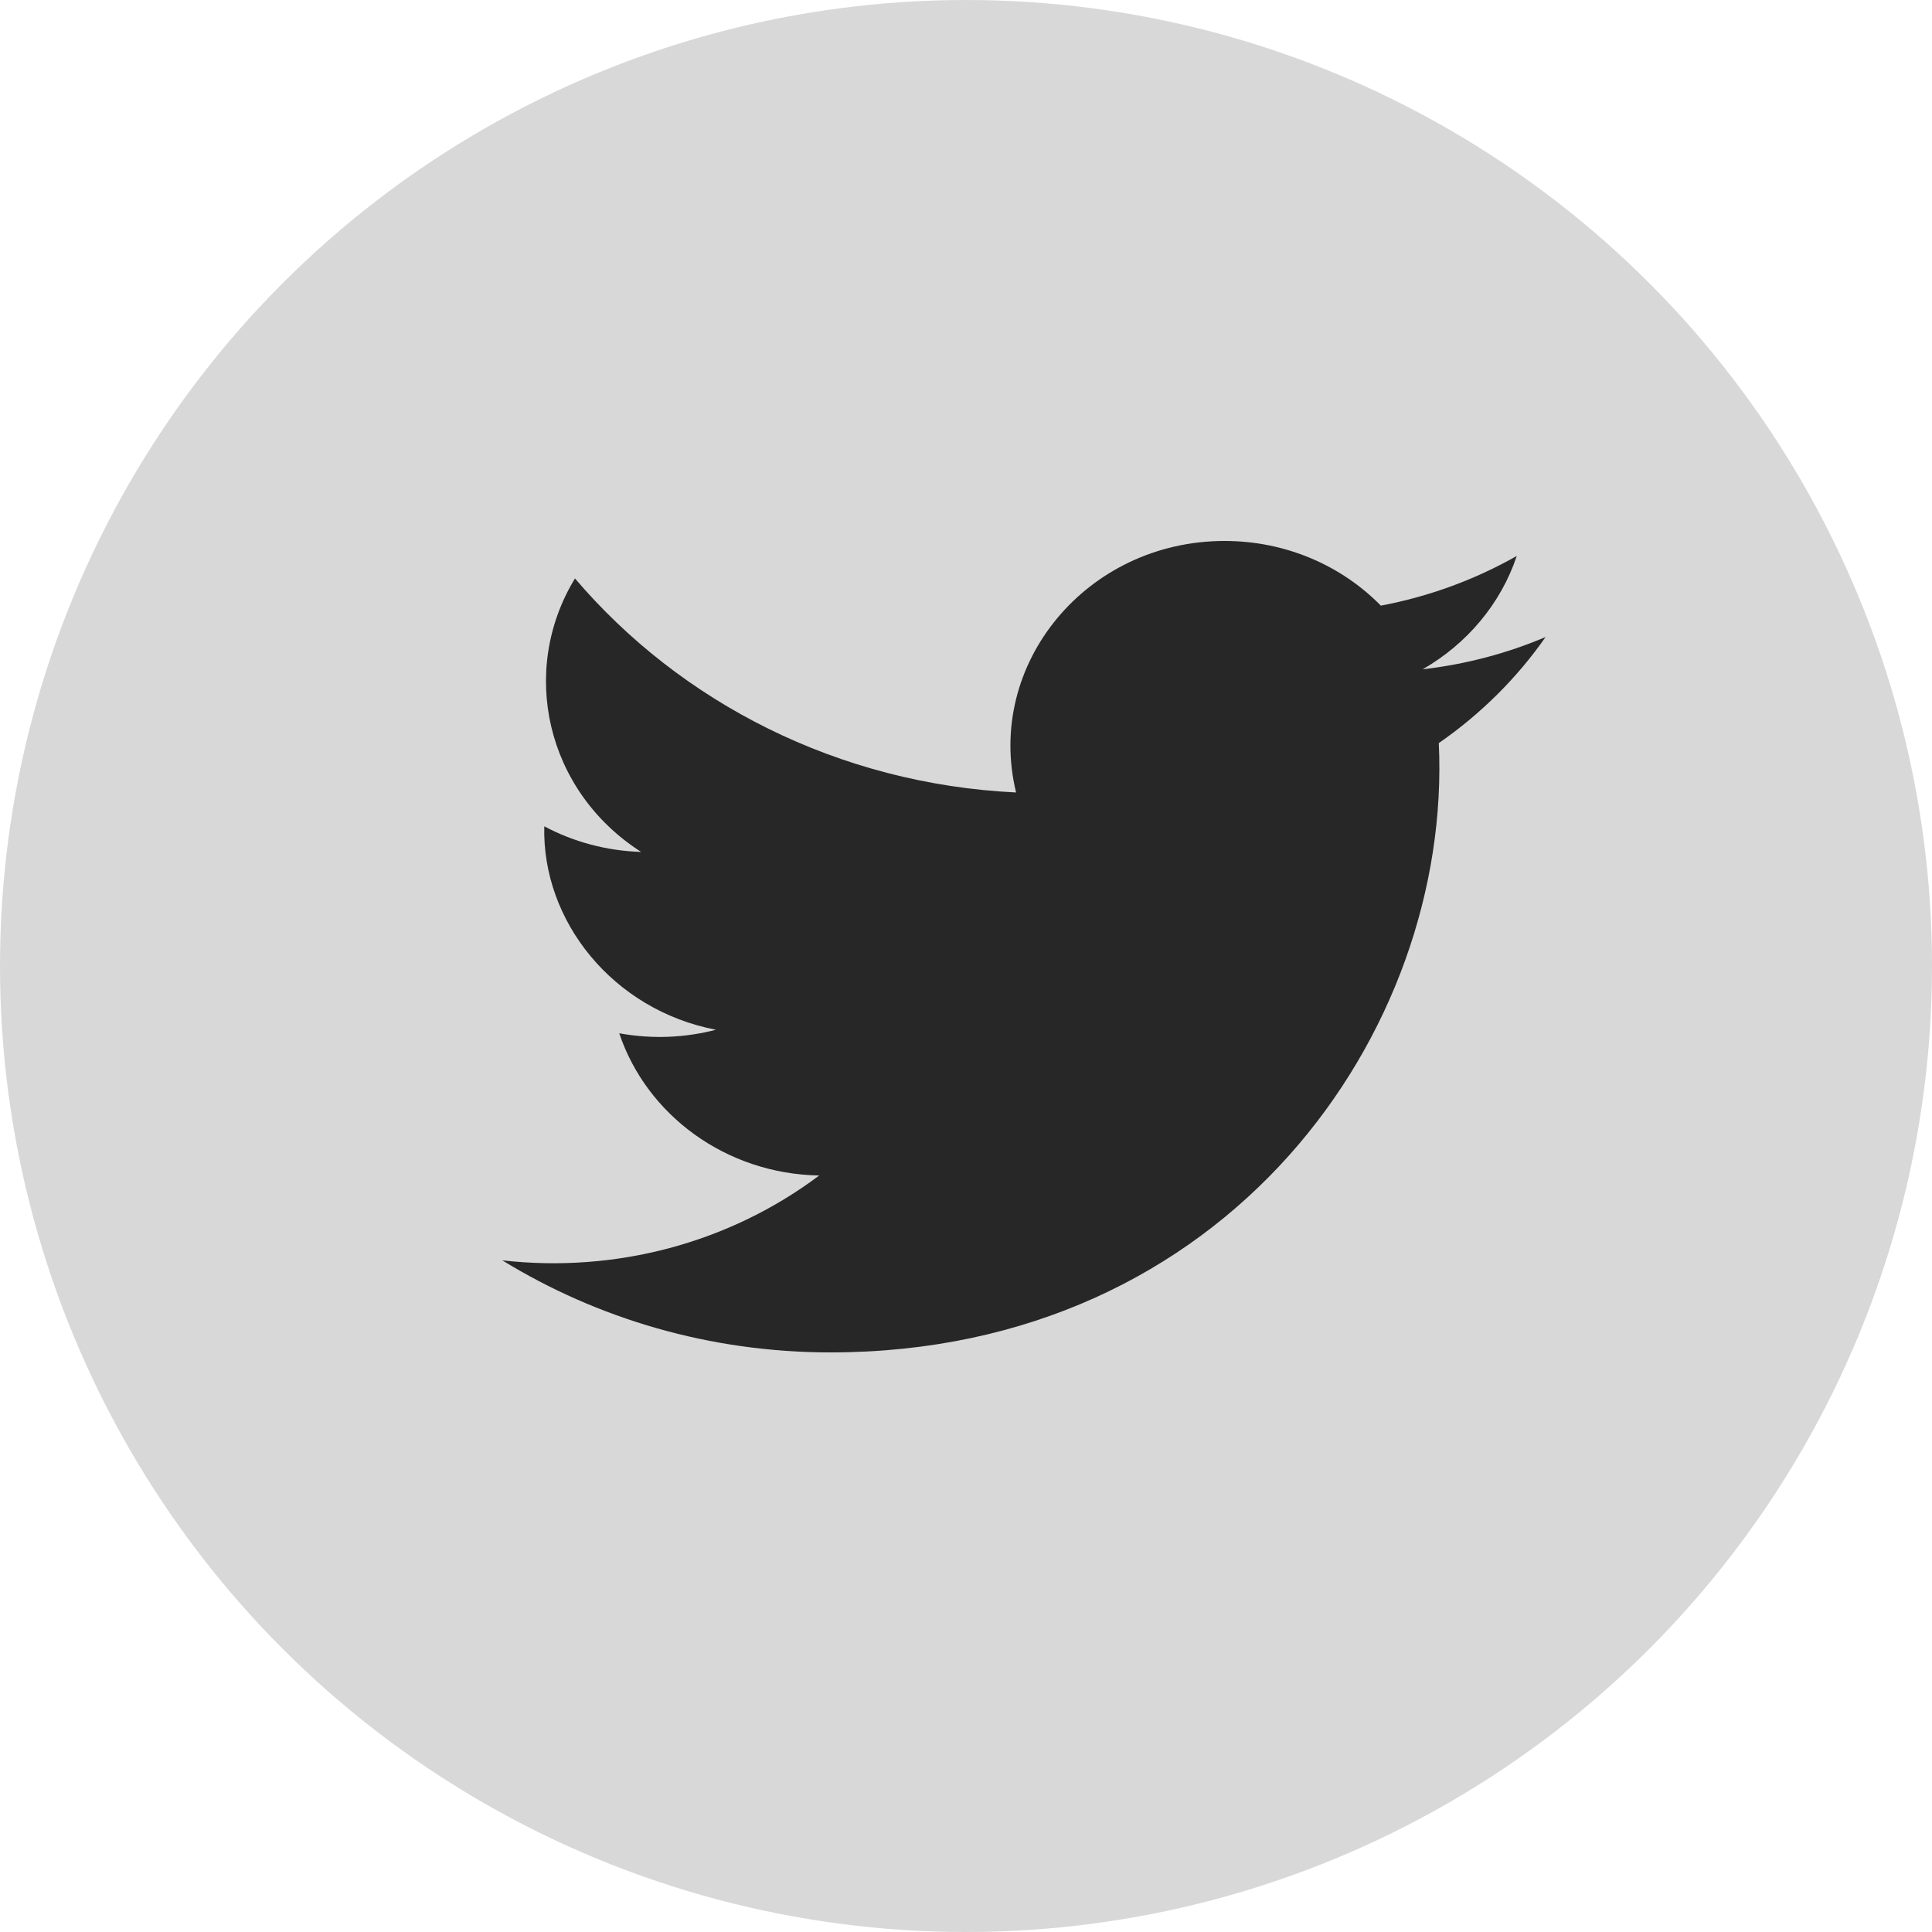
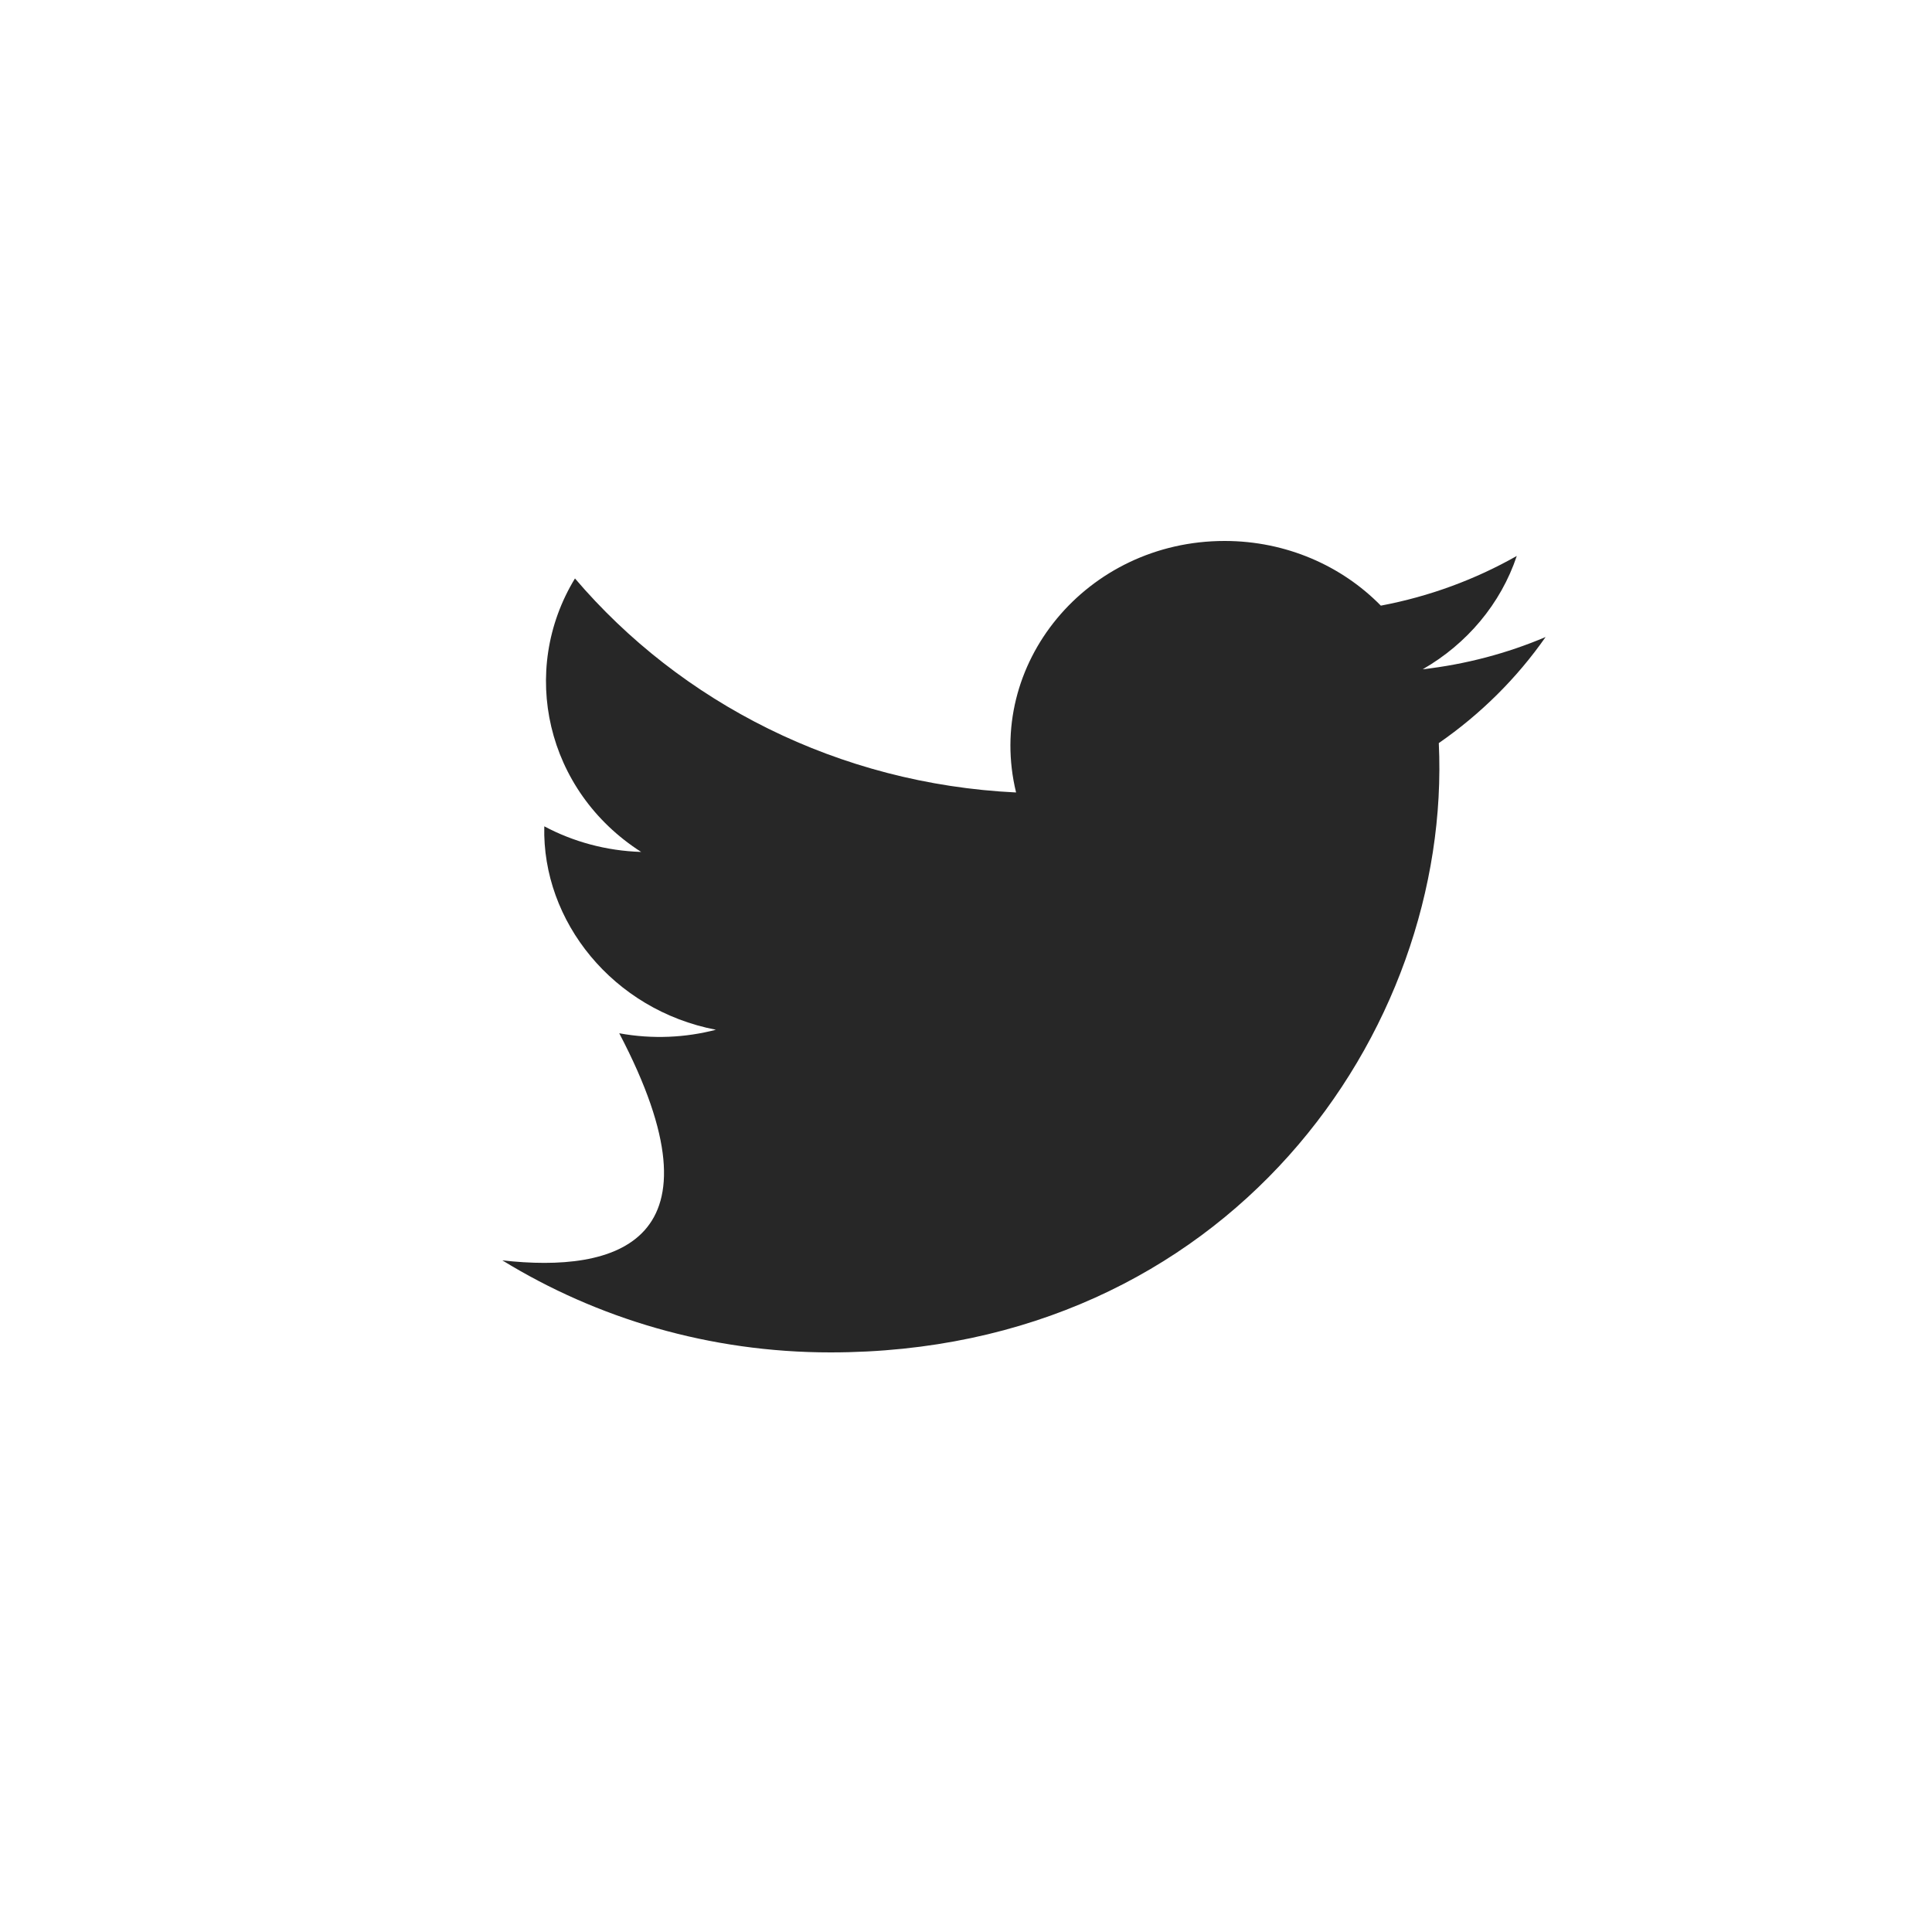
<svg xmlns="http://www.w3.org/2000/svg" width="50px" height="50px" viewBox="0 0 50 50" version="1.1">
  <g stroke="none" stroke-width="1" fill="none" fill-rule="evenodd">
    <g transform="translate(-1027, -10484)">
      <g transform="translate(1027, 10484)">
-         <circle fill="#D8D8D8" cx="25" cy="25" r="25" />
        <g transform="translate(13, 14)" fill="#272727">
-           <path d="M27,2.486 C26.007,2.908 24.939,3.192 23.819,3.321 C24.963,2.665 25.841,1.626 26.254,0.388 C25.184,0.995 23.998,1.436 22.736,1.674 C21.727,0.644 20.286,0 18.693,0 C15.117,0 12.489,3.193 13.296,6.509 C8.694,6.288 4.612,4.178 1.88,0.97 C0.429,3.353 1.127,6.47 3.593,8.048 C2.687,8.02 1.831,7.782 1.086,7.385 C1.025,9.841 2.864,12.139 5.528,12.65 C4.749,12.853 3.895,12.9 3.026,12.741 C3.731,14.847 5.776,16.379 8.201,16.422 C5.872,18.169 2.938,18.95 0,18.618 C2.451,20.122 5.364,21 8.492,21 C18.776,21 24.587,12.687 24.236,5.231 C25.318,4.482 26.258,3.549 27,2.486 Z" />
+           <path d="M27,2.486 C26.007,2.908 24.939,3.192 23.819,3.321 C24.963,2.665 25.841,1.626 26.254,0.388 C25.184,0.995 23.998,1.436 22.736,1.674 C21.727,0.644 20.286,0 18.693,0 C15.117,0 12.489,3.193 13.296,6.509 C8.694,6.288 4.612,4.178 1.88,0.97 C0.429,3.353 1.127,6.47 3.593,8.048 C2.687,8.02 1.831,7.782 1.086,7.385 C1.025,9.841 2.864,12.139 5.528,12.65 C4.749,12.853 3.895,12.9 3.026,12.741 C5.872,18.169 2.938,18.95 0,18.618 C2.451,20.122 5.364,21 8.492,21 C18.776,21 24.587,12.687 24.236,5.231 C25.318,4.482 26.258,3.549 27,2.486 Z" />
        </g>
      </g>
    </g>
  </g>
</svg>